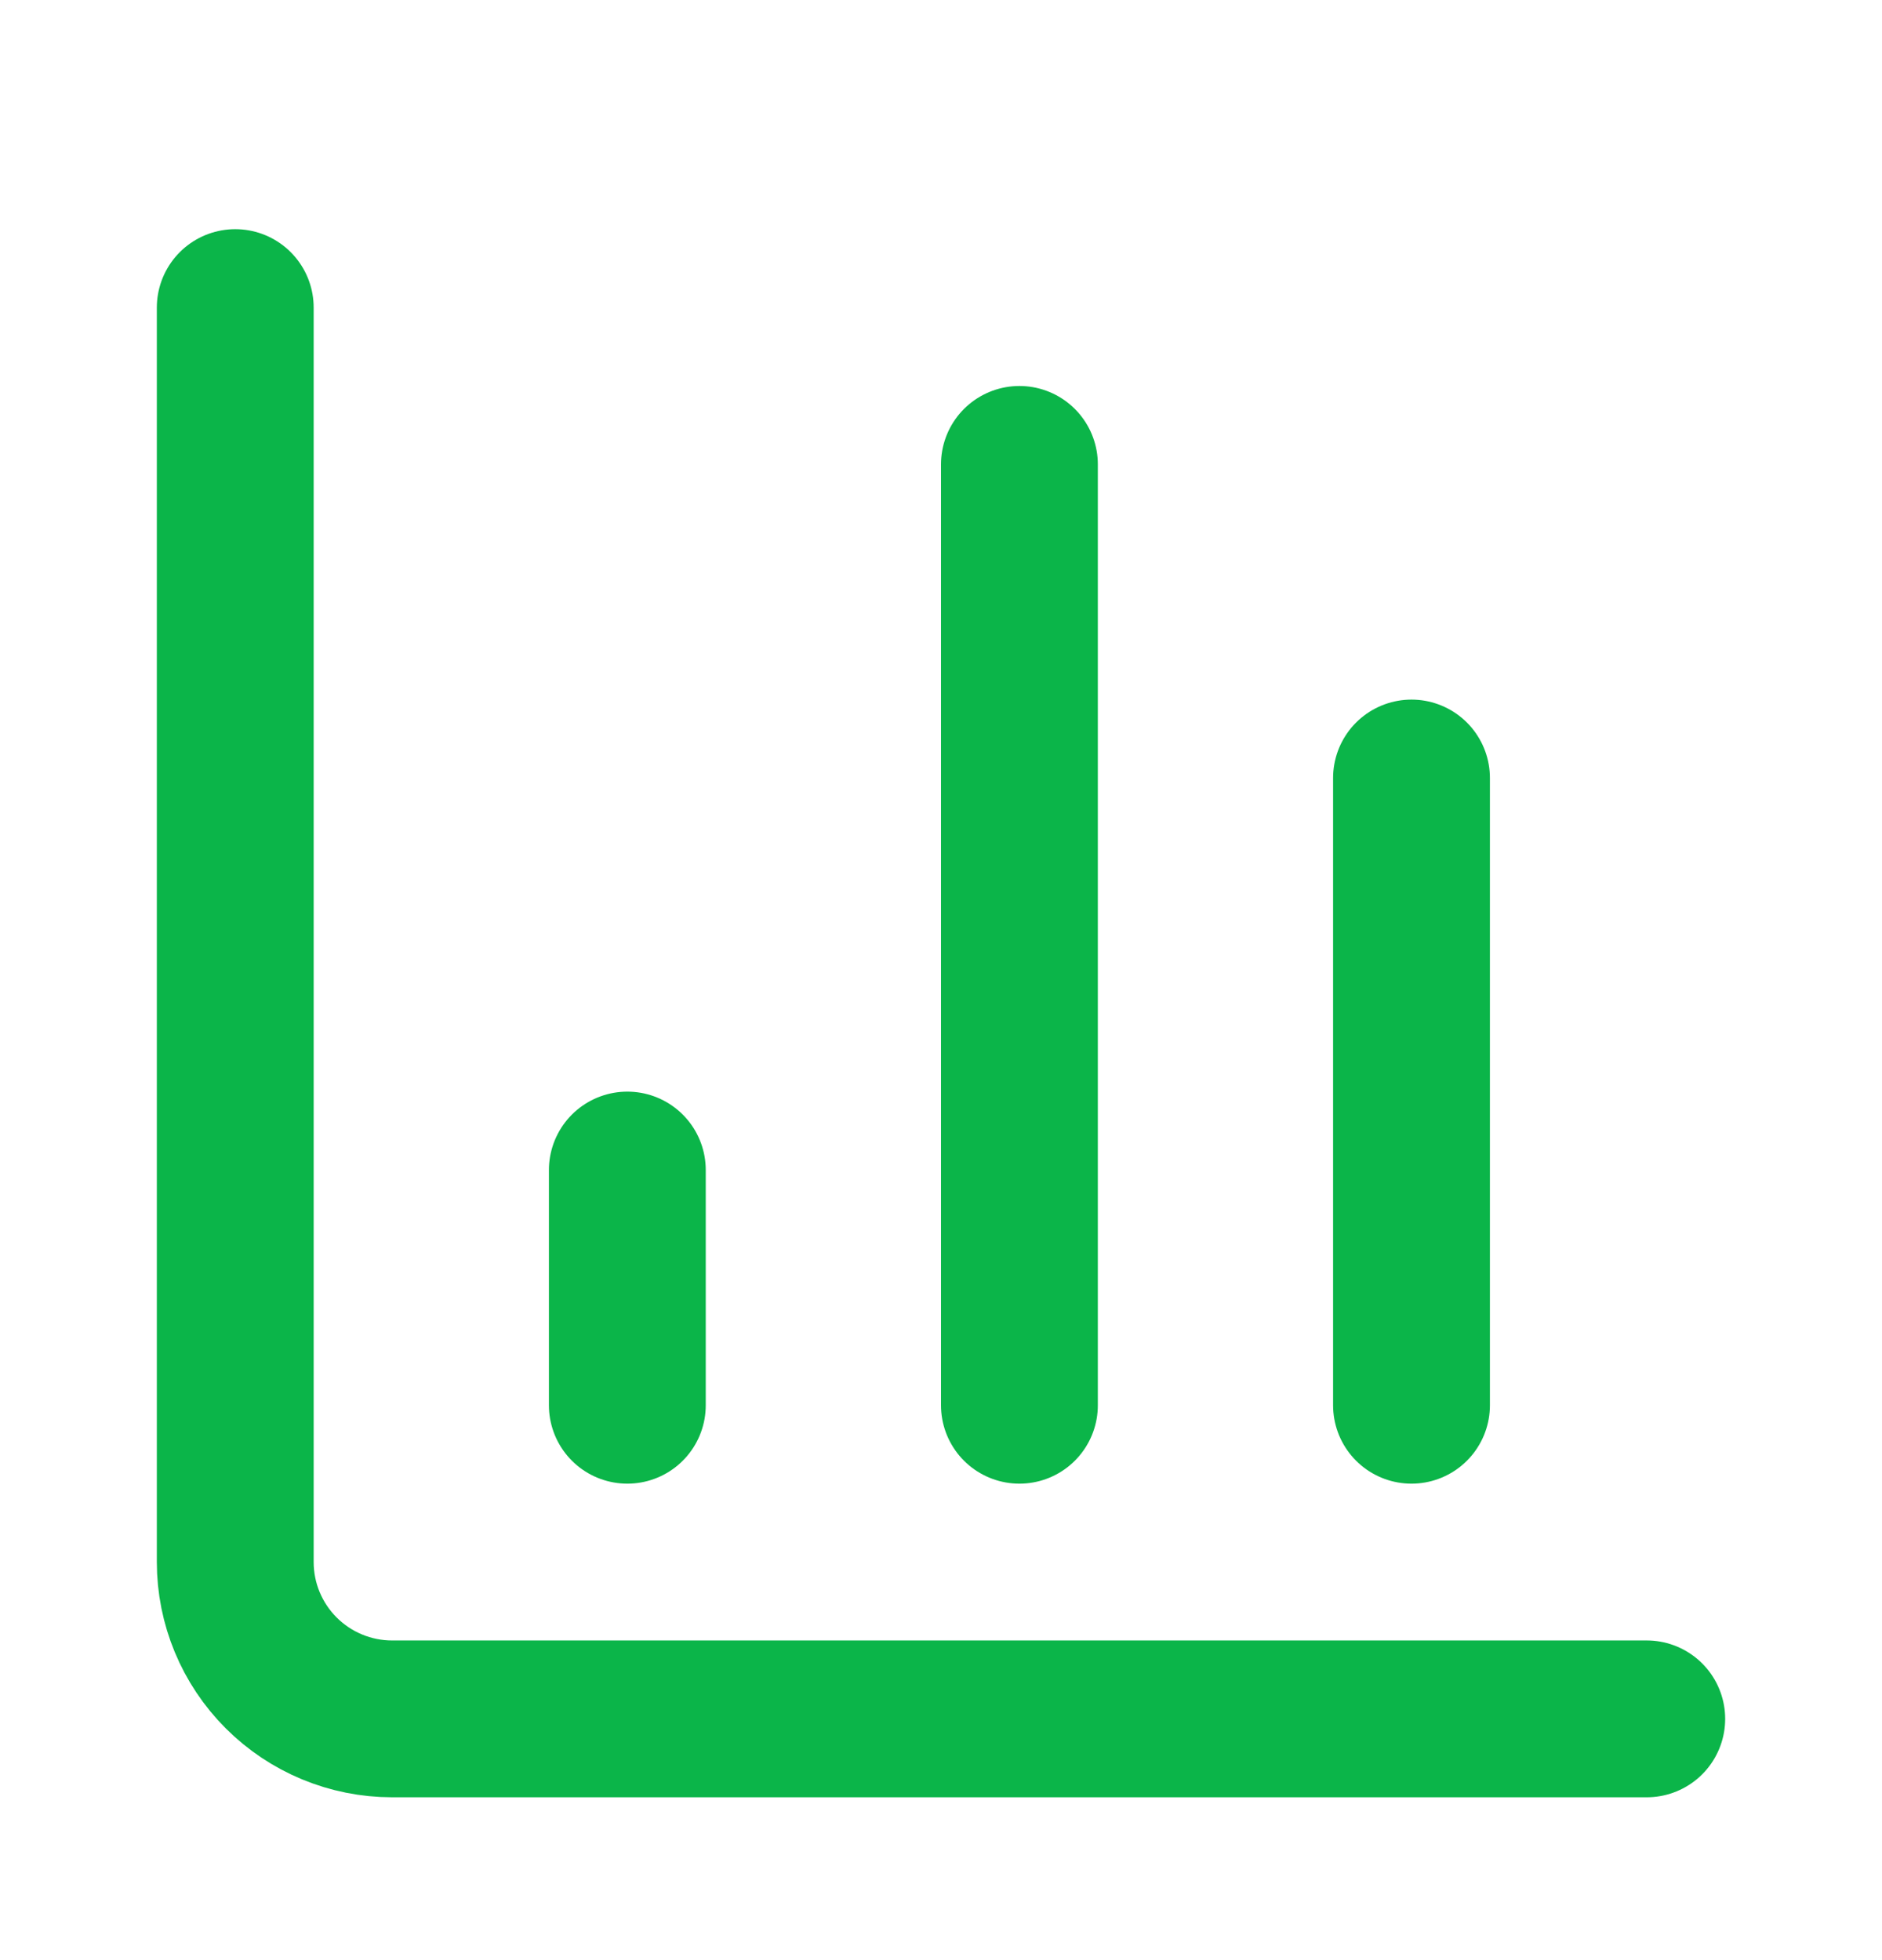
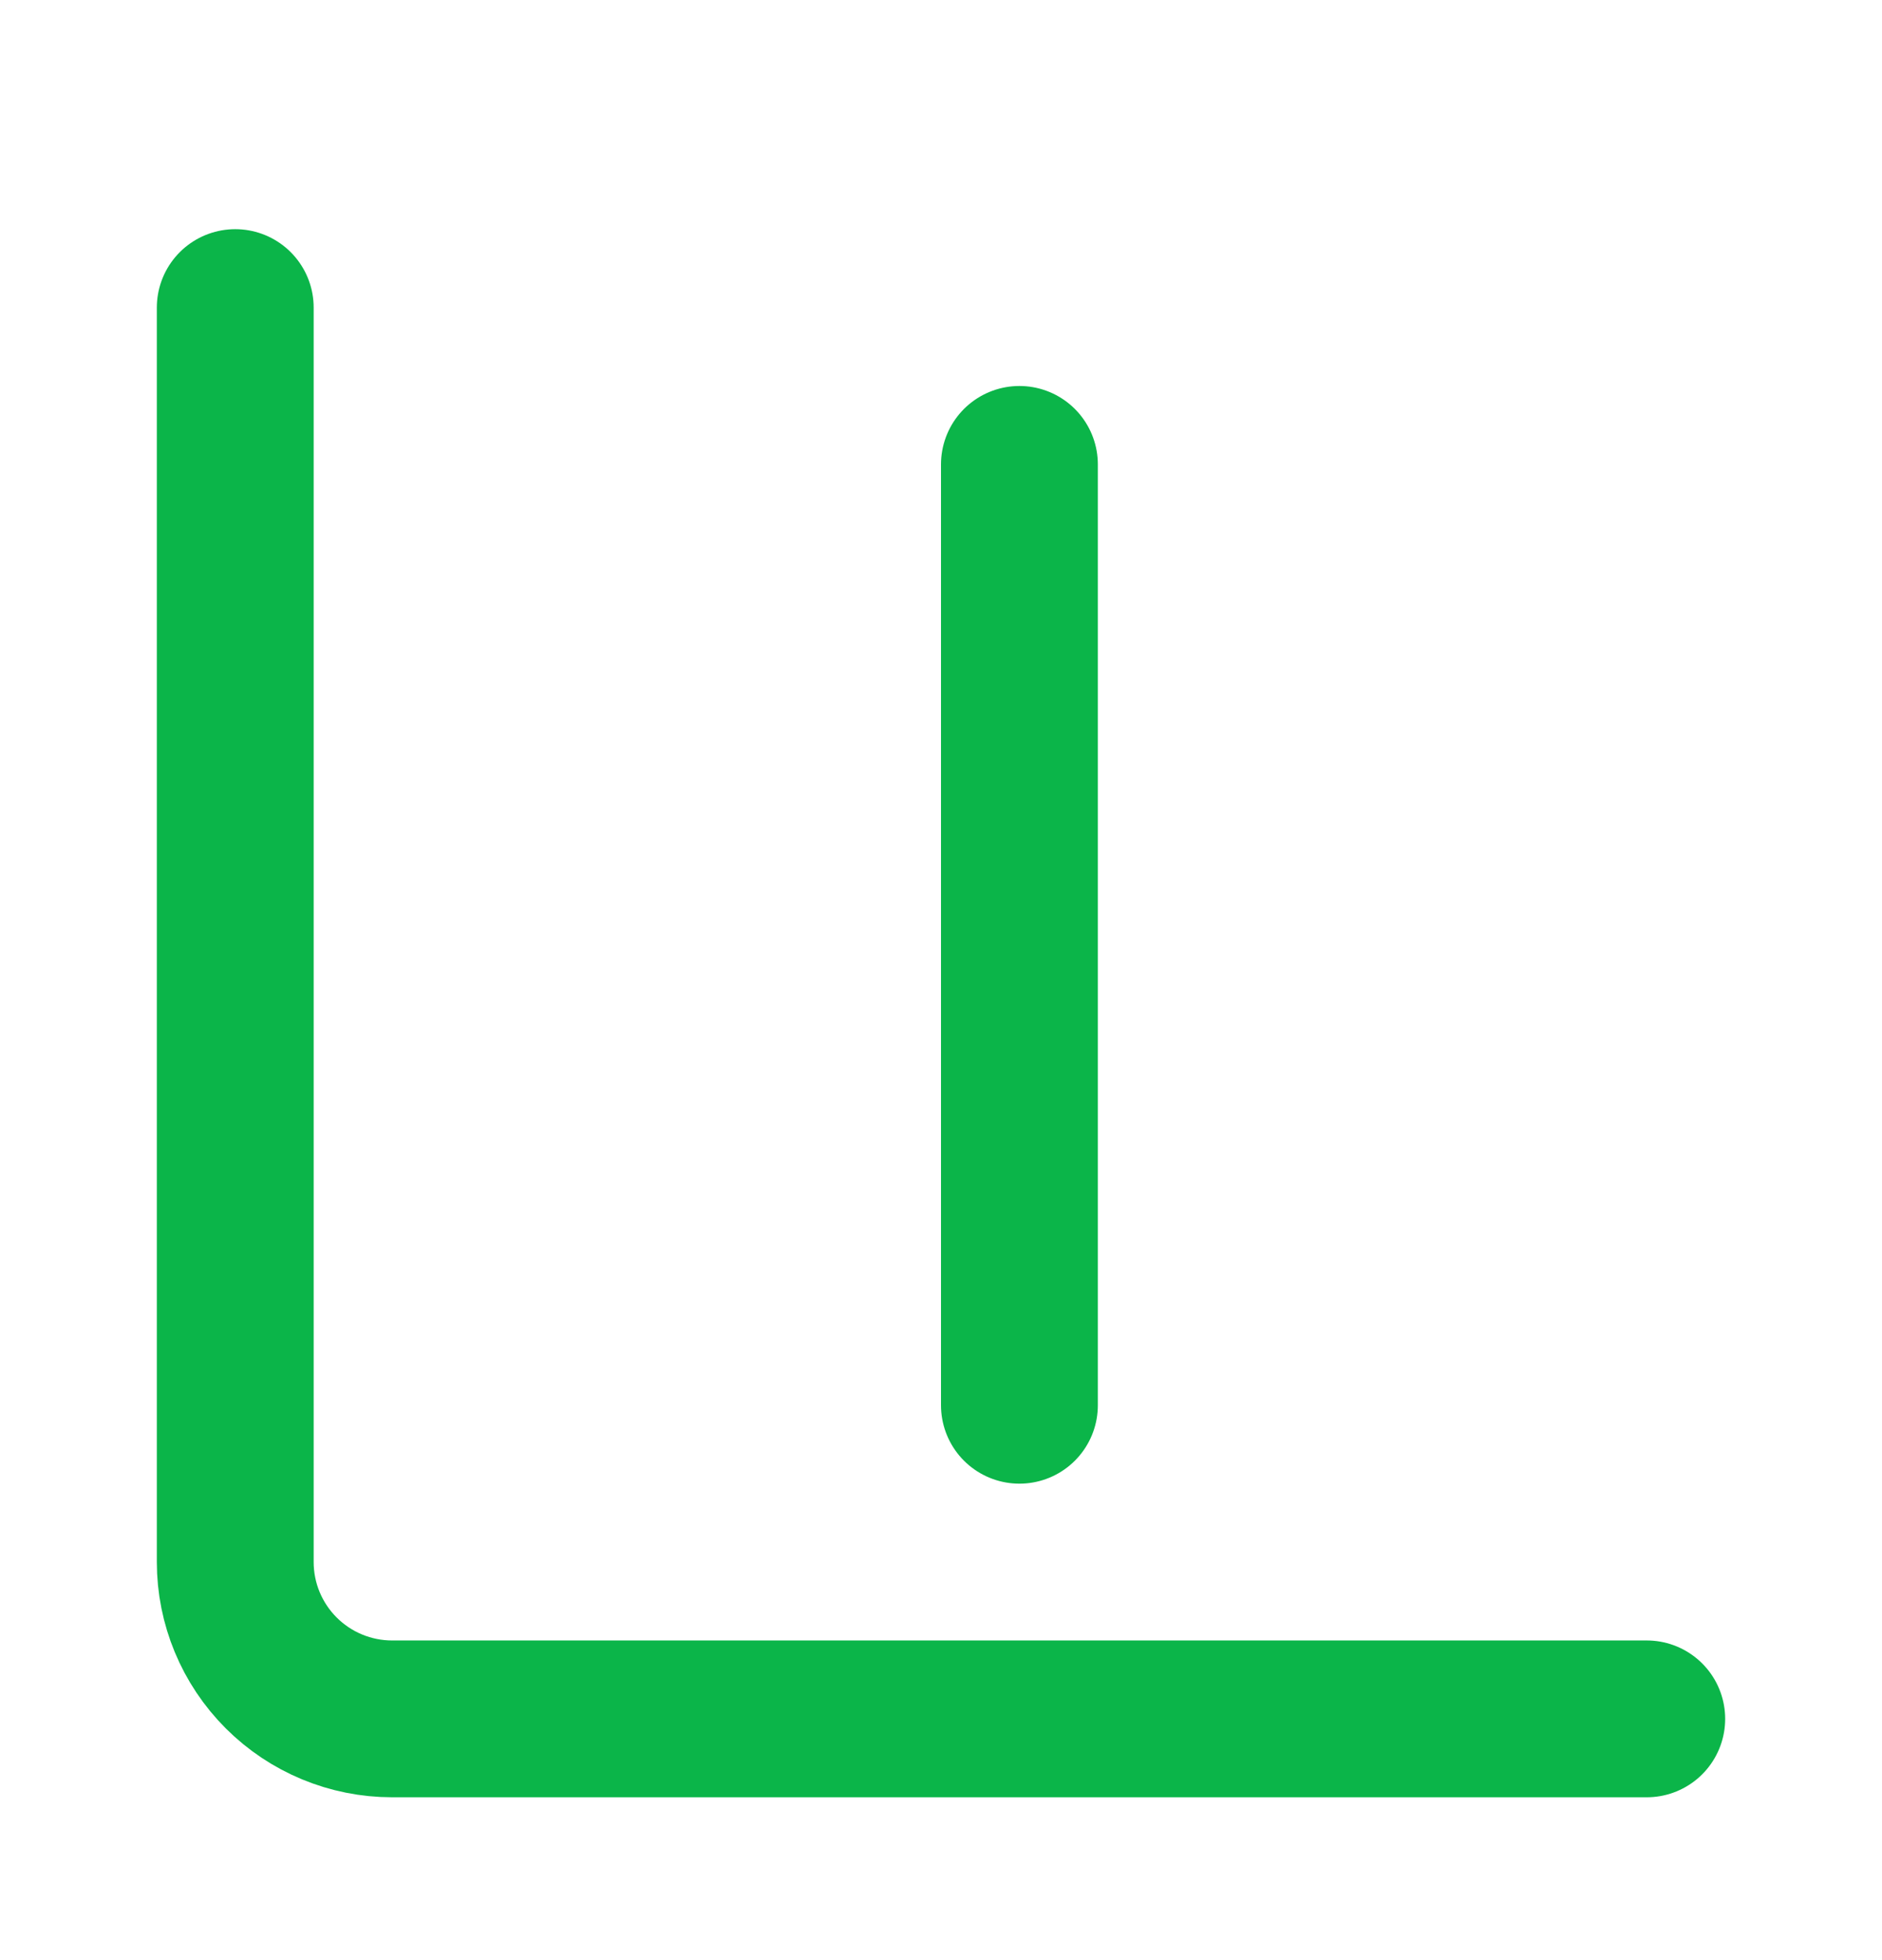
<svg xmlns="http://www.w3.org/2000/svg" width="24" height="25" viewBox="0 0 24 25" fill="none">
  <path d="M3 3.923V19.923C3 20.454 3.211 20.962 3.586 21.337C3.961 21.712 4.47 21.923 5 21.923H21" stroke="#0BB549" stroke-width="2" stroke-linecap="round" stroke-linejoin="round" />
-   <path d="M18 17.923V9.923" stroke="#0BB549" stroke-width="2" stroke-linecap="round" stroke-linejoin="round" />
  <path d="M13 17.923V5.923" stroke="#0BB549" stroke-width="2" stroke-linecap="round" stroke-linejoin="round" />
-   <path d="M8 17.923V14.923" stroke="#0BB549" stroke-width="2" stroke-linecap="round" stroke-linejoin="round" />
</svg>